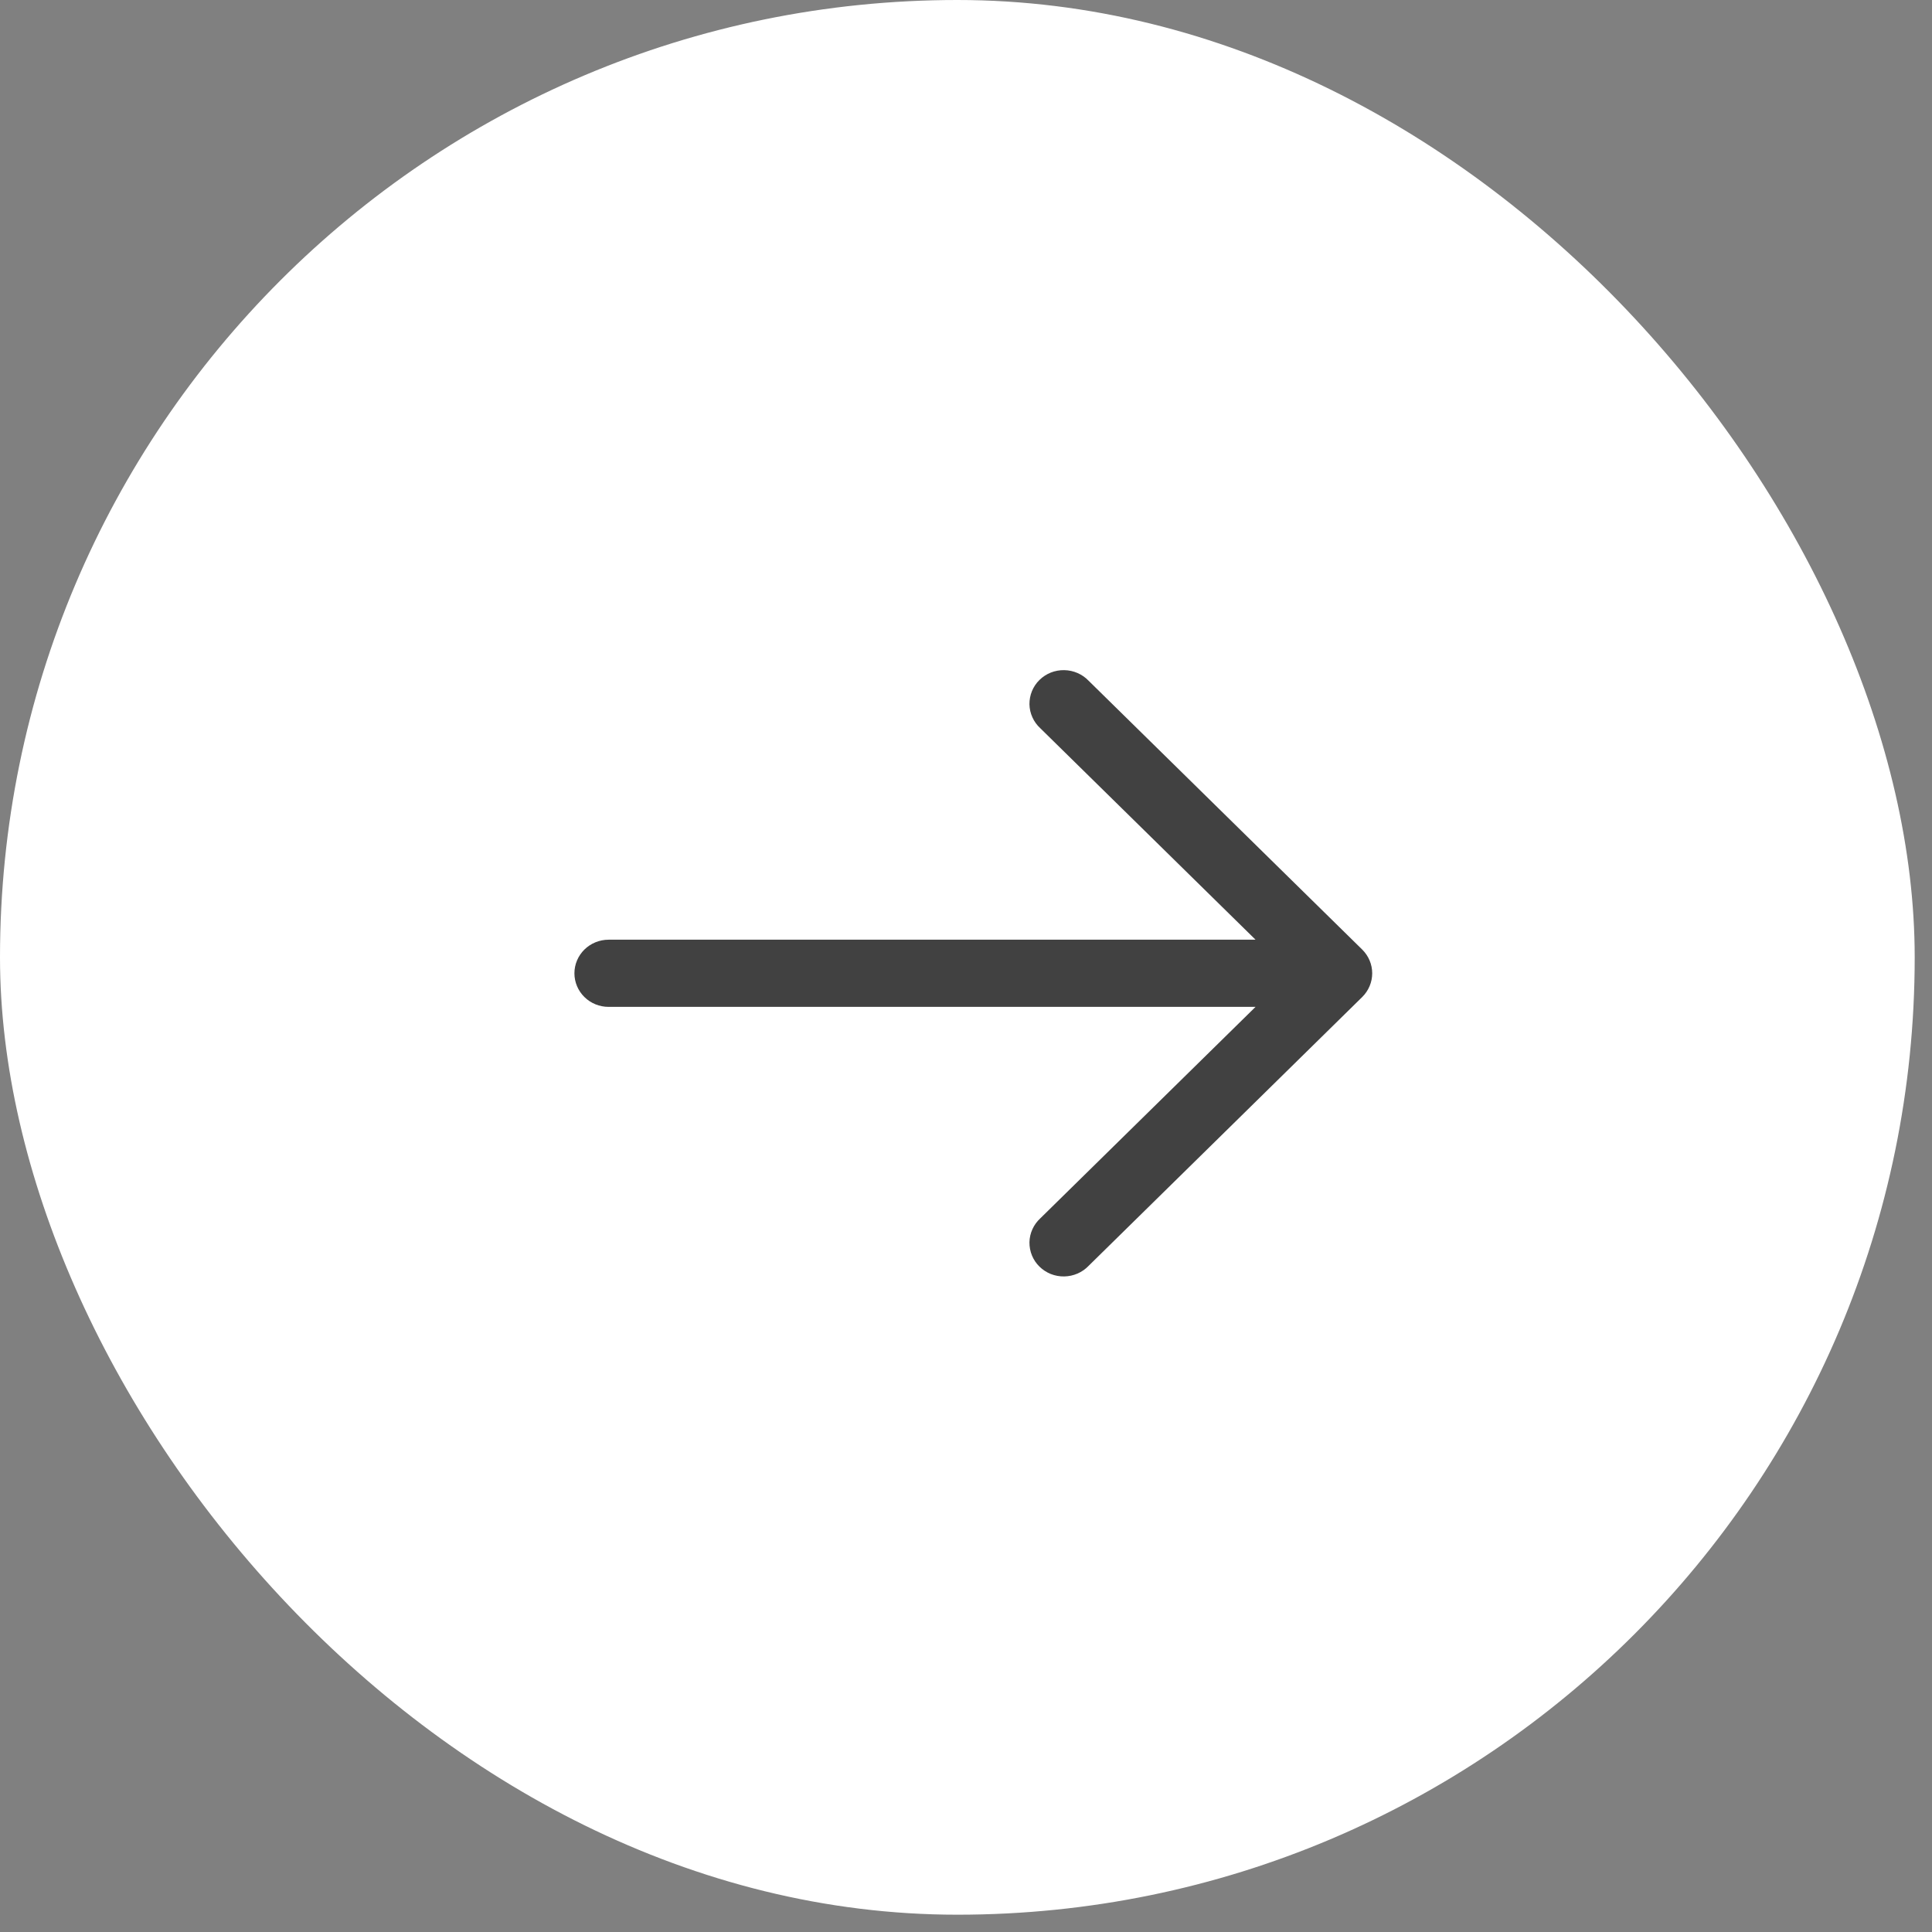
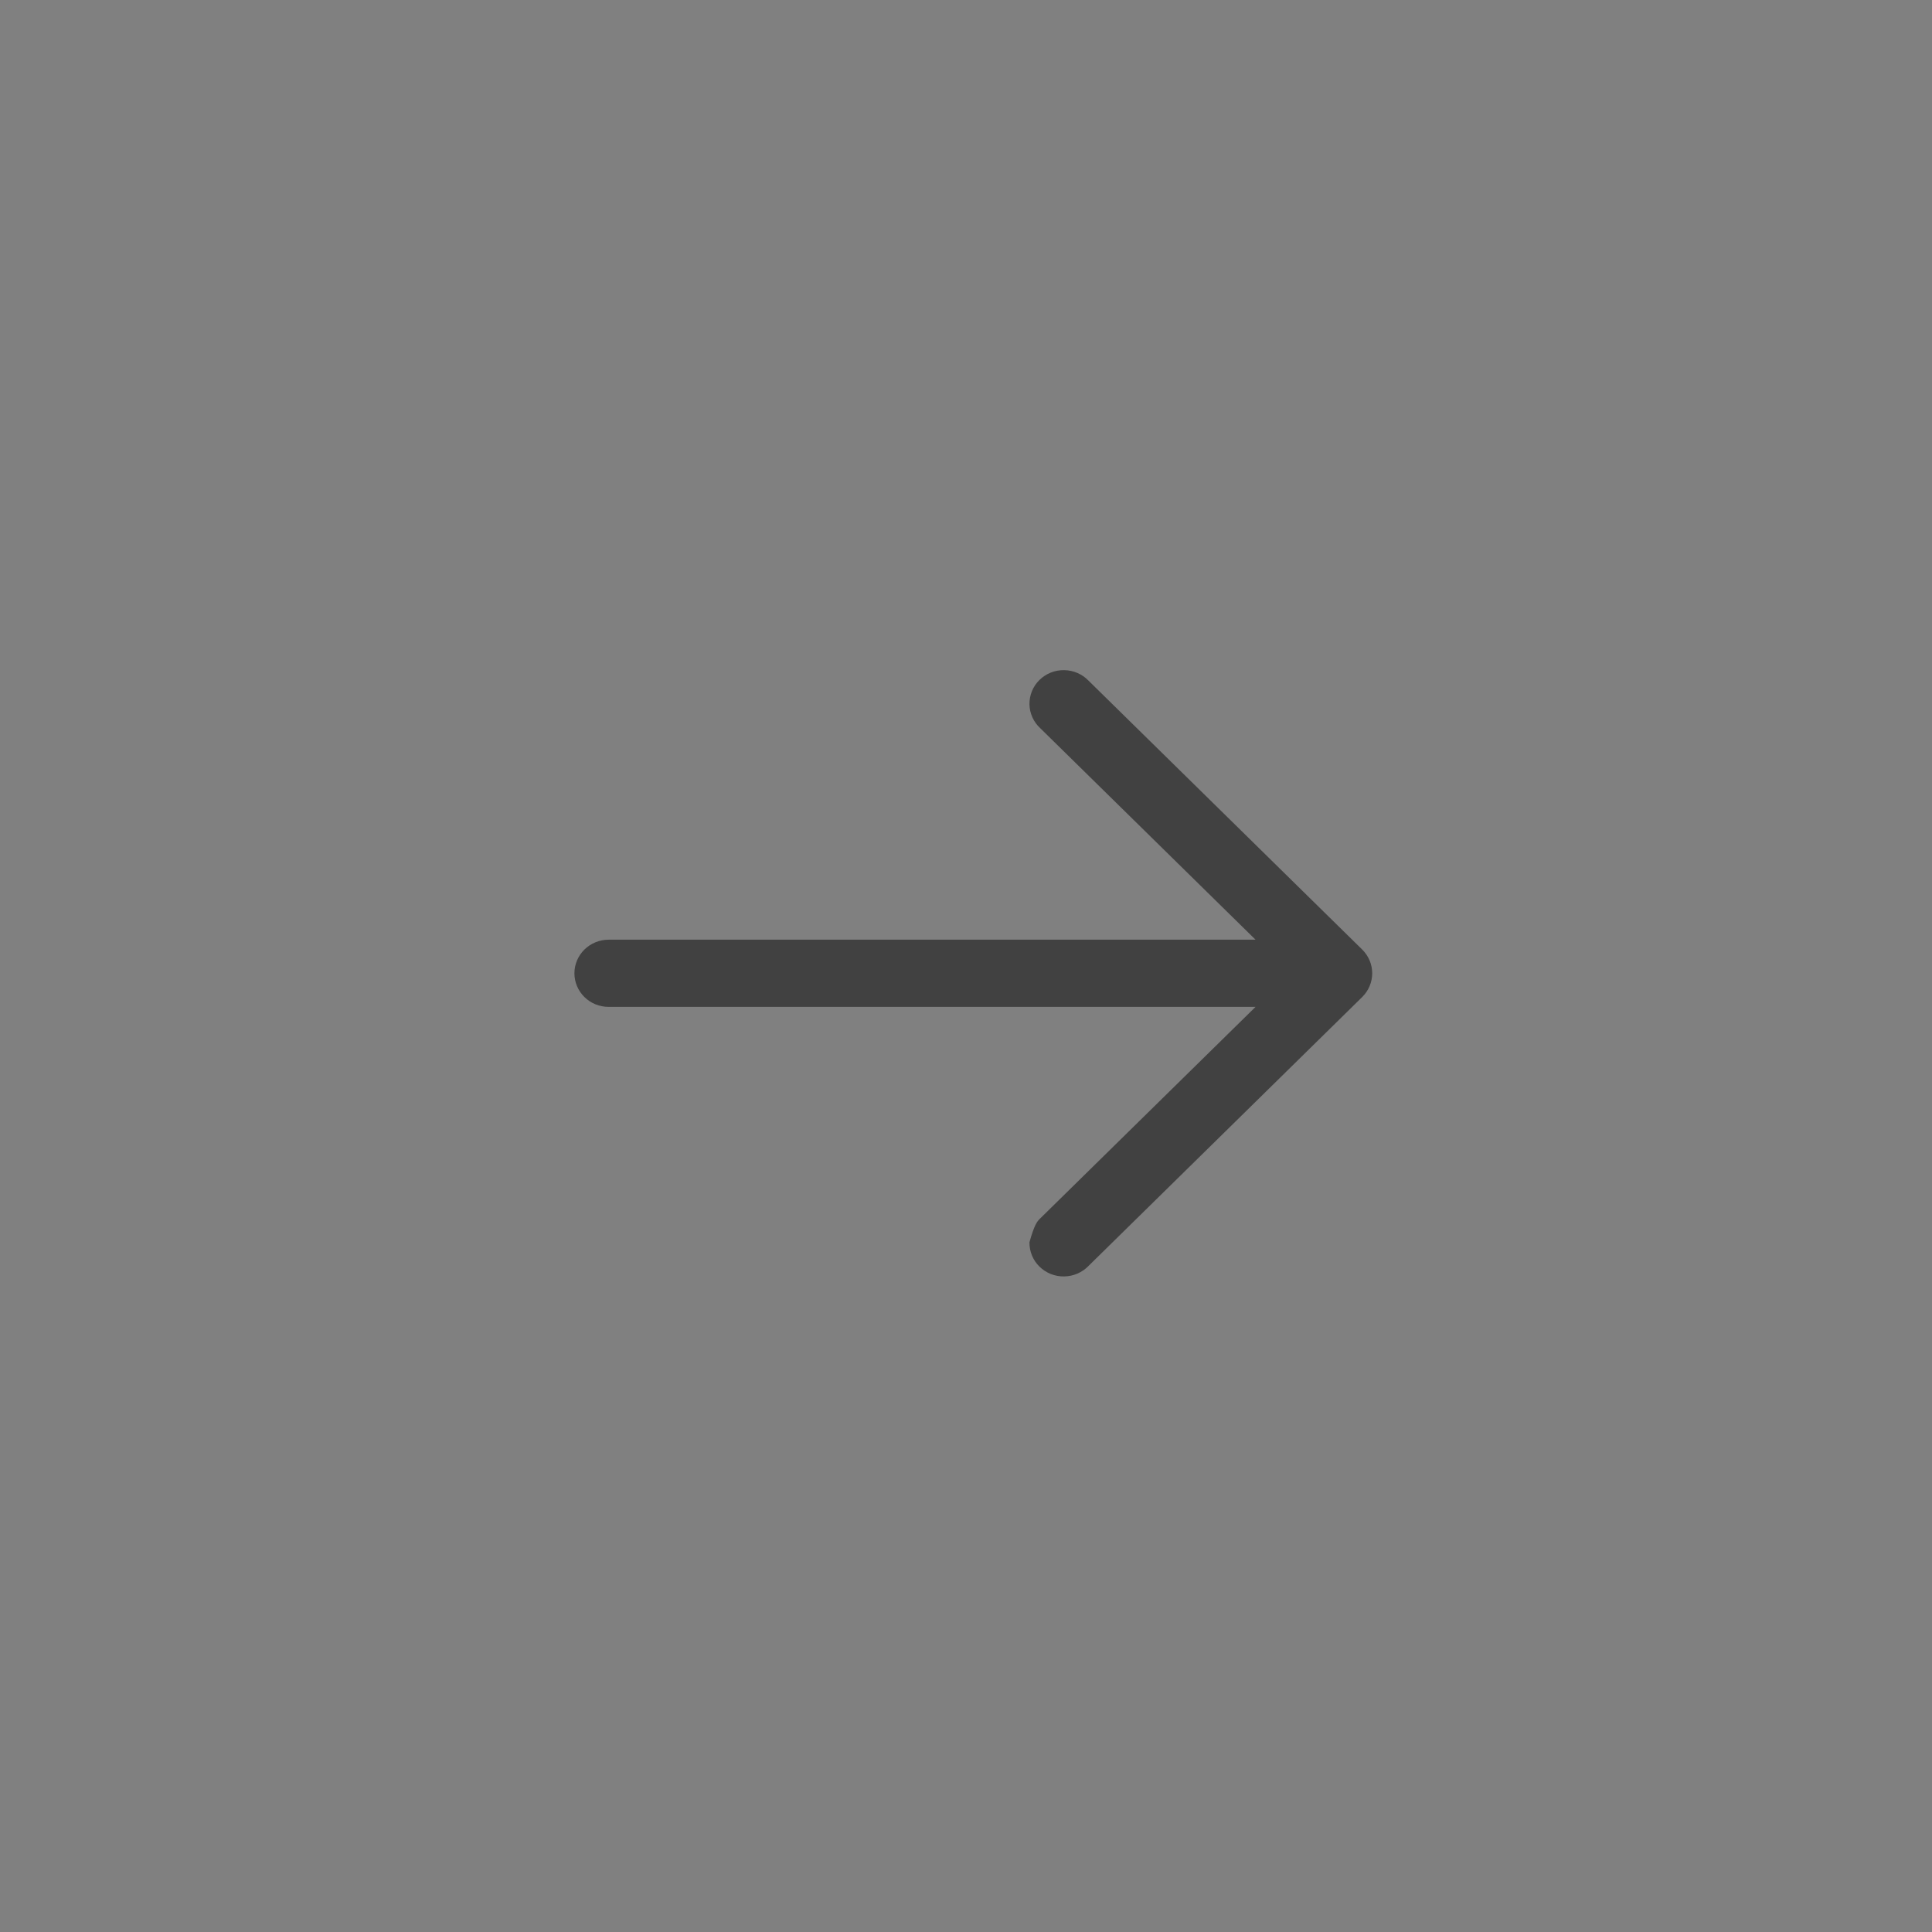
<svg xmlns="http://www.w3.org/2000/svg" width="44" height="44" viewBox="0 0 44 44" fill="none">
  <rect x="0" y="0" width="44" height="44" fill="#808080" stroke="none" />
-   <rect width="43.606" height="43.606" rx="21.803" fill="white" />
-   <path fill-rule="evenodd" clip-rule="evenodd" d="M31.023 21.625C31.169 21.769 31.251 21.963 31.251 22.166C31.251 22.369 31.169 22.563 31.023 22.707L24.794 28.827C24.723 28.902 24.637 28.962 24.541 29.004C24.445 29.046 24.342 29.068 24.238 29.07C24.133 29.072 24.029 29.053 23.932 29.015C23.835 28.976 23.747 28.919 23.673 28.846C23.599 28.774 23.541 28.687 23.502 28.592C23.463 28.497 23.444 28.395 23.445 28.292C23.447 28.189 23.47 28.088 23.513 27.994C23.555 27.9 23.617 27.816 23.693 27.746L28.594 22.931L13.861 22.931C13.654 22.931 13.456 22.851 13.31 22.707C13.164 22.564 13.082 22.369 13.082 22.166C13.082 21.963 13.164 21.769 13.31 21.625C13.456 21.482 13.654 21.401 13.861 21.401L28.594 21.401L23.693 16.586C23.617 16.516 23.555 16.432 23.513 16.338C23.47 16.244 23.447 16.143 23.445 16.04C23.444 15.938 23.463 15.835 23.502 15.74C23.541 15.645 23.599 15.558 23.673 15.486C23.747 15.413 23.835 15.356 23.932 15.317C24.029 15.279 24.133 15.26 24.238 15.262C24.342 15.264 24.445 15.286 24.541 15.328C24.637 15.37 24.723 15.43 24.794 15.505L31.023 21.625Z" fill="#414141" />
+   <path fill-rule="evenodd" clip-rule="evenodd" d="M31.023 21.625C31.169 21.769 31.251 21.963 31.251 22.166C31.251 22.369 31.169 22.563 31.023 22.707L24.794 28.827C24.723 28.902 24.637 28.962 24.541 29.004C24.445 29.046 24.342 29.068 24.238 29.07C24.133 29.072 24.029 29.053 23.932 29.015C23.835 28.976 23.747 28.919 23.673 28.846C23.599 28.774 23.541 28.687 23.502 28.592C23.463 28.497 23.444 28.395 23.445 28.292C23.555 27.9 23.617 27.816 23.693 27.746L28.594 22.931L13.861 22.931C13.654 22.931 13.456 22.851 13.31 22.707C13.164 22.564 13.082 22.369 13.082 22.166C13.082 21.963 13.164 21.769 13.31 21.625C13.456 21.482 13.654 21.401 13.861 21.401L28.594 21.401L23.693 16.586C23.617 16.516 23.555 16.432 23.513 16.338C23.47 16.244 23.447 16.143 23.445 16.04C23.444 15.938 23.463 15.835 23.502 15.74C23.541 15.645 23.599 15.558 23.673 15.486C23.747 15.413 23.835 15.356 23.932 15.317C24.029 15.279 24.133 15.26 24.238 15.262C24.342 15.264 24.445 15.286 24.541 15.328C24.637 15.37 24.723 15.43 24.794 15.505L31.023 21.625Z" fill="#414141" />
</svg>